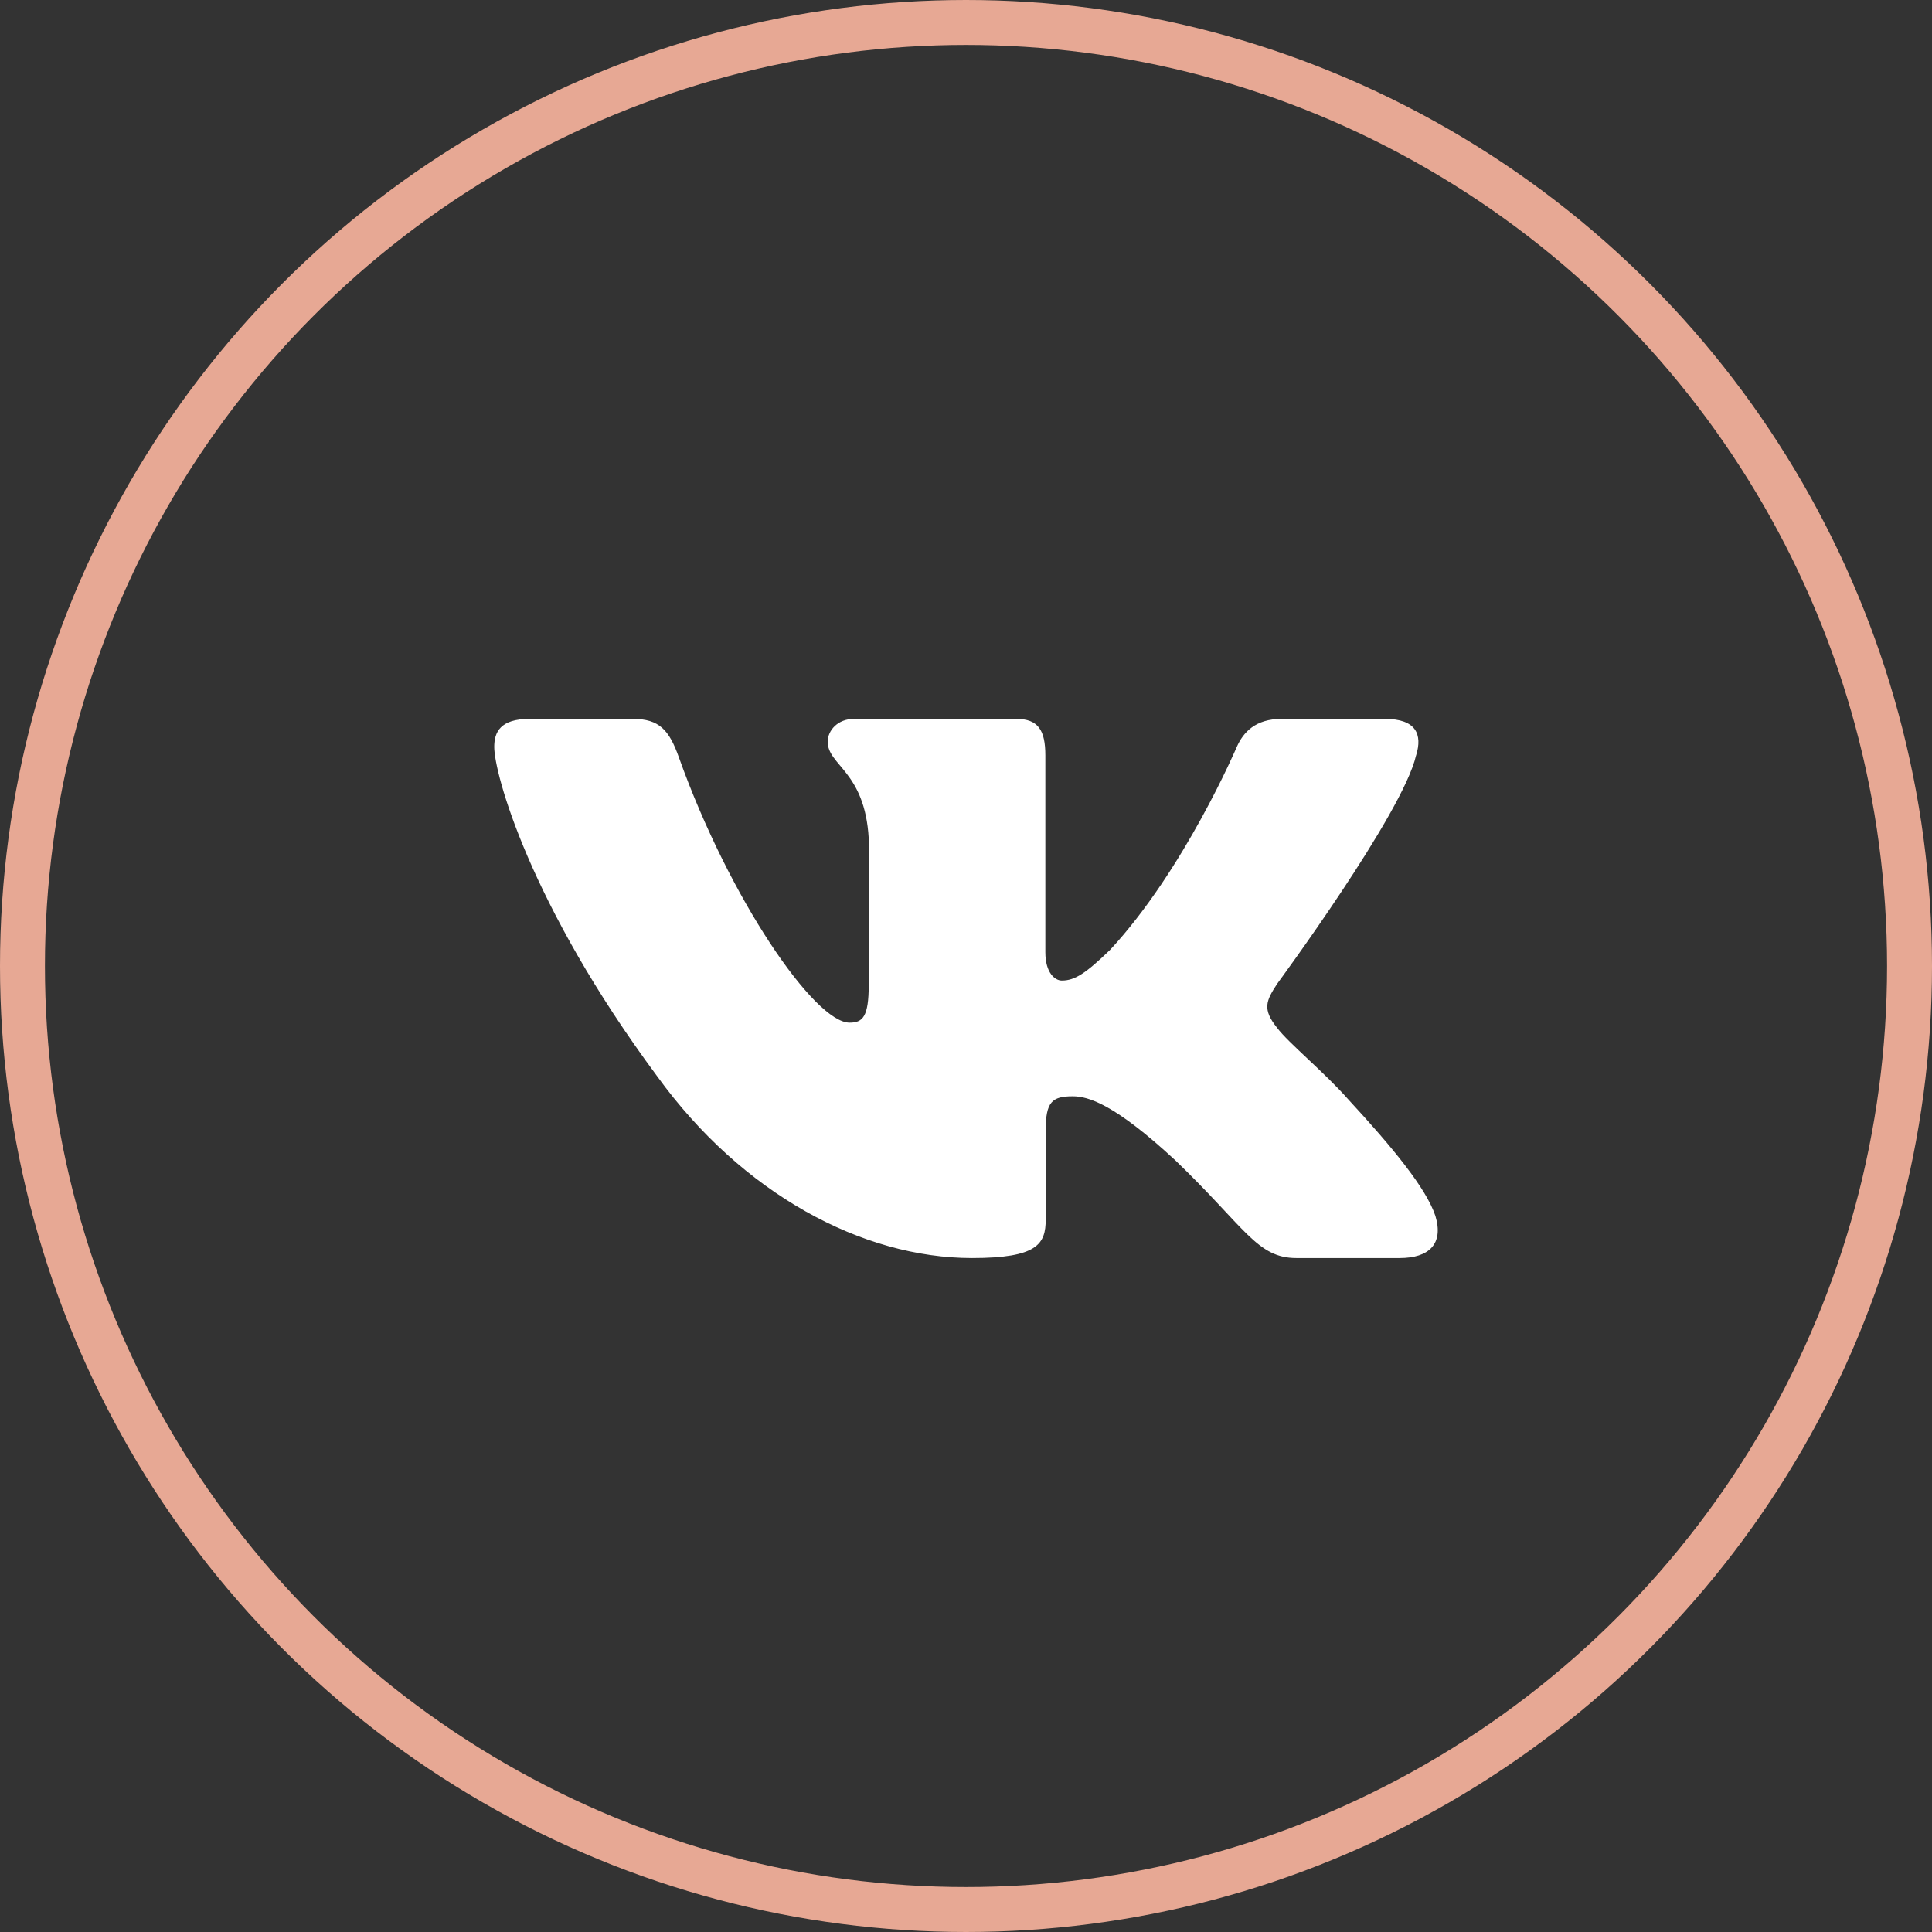
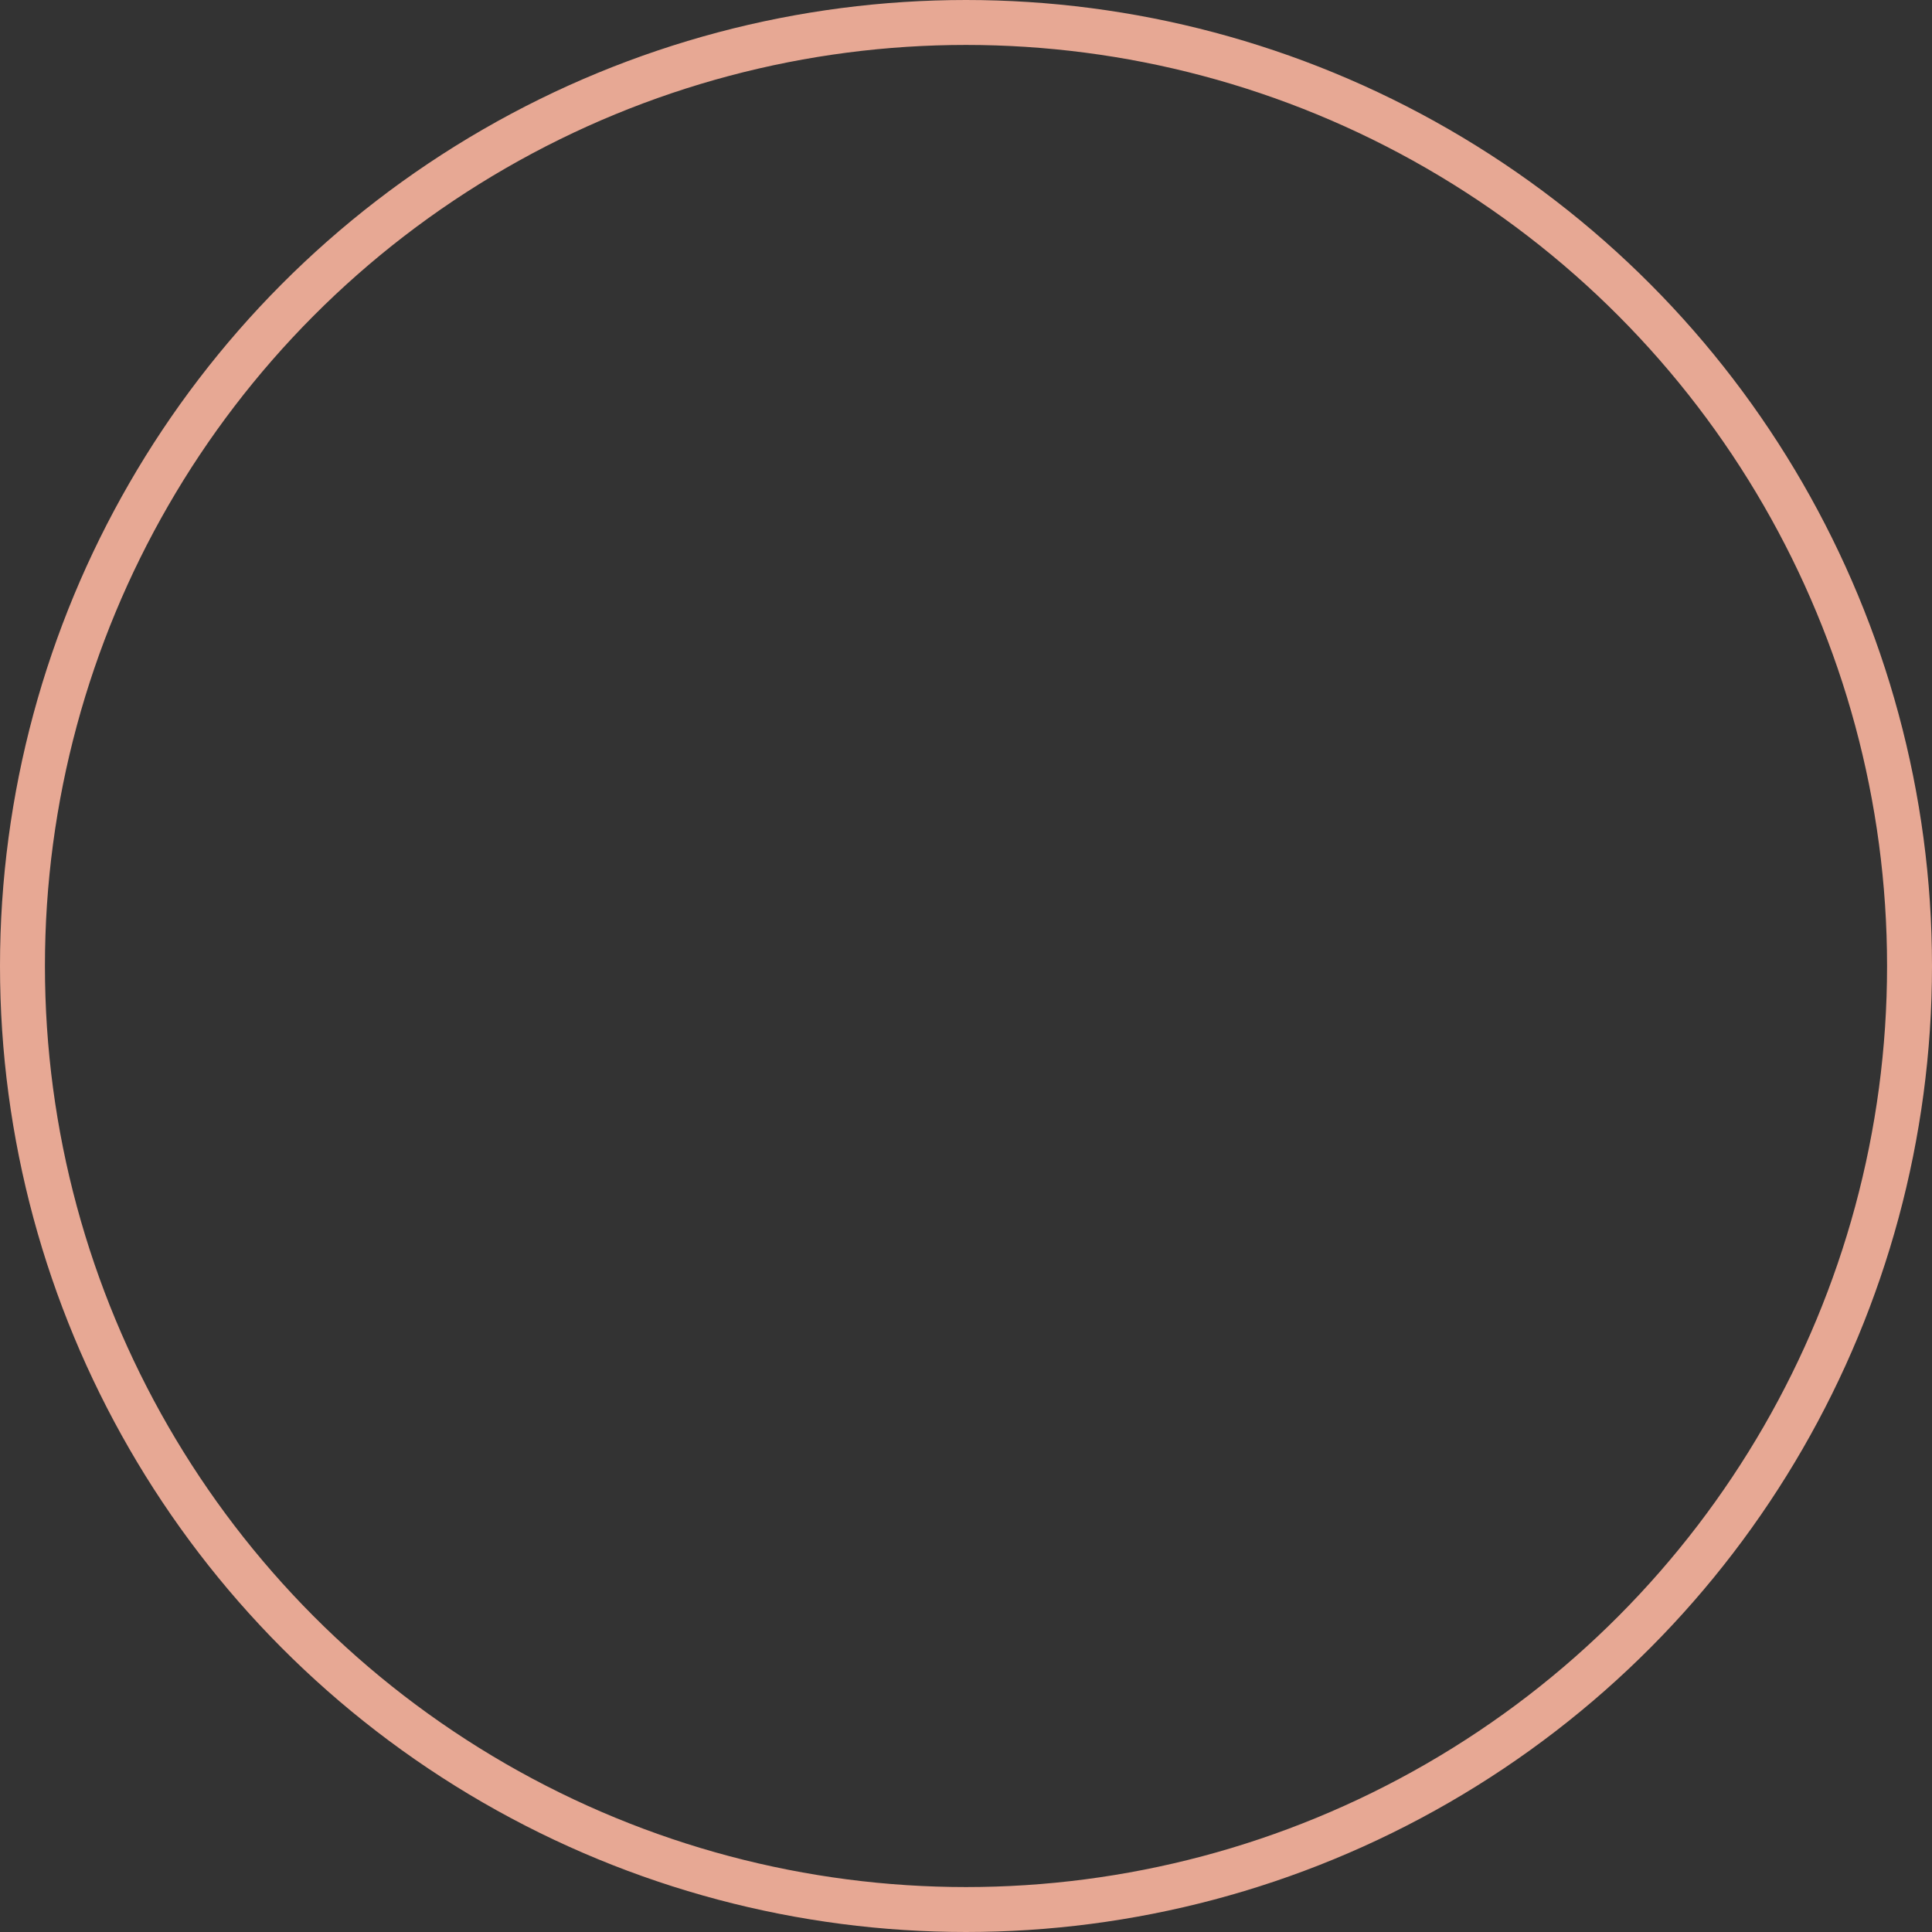
<svg xmlns="http://www.w3.org/2000/svg" width="43" height="43" viewBox="0 0 43 43" fill="none">
  <rect x="0" y="0" width="43" height="43" fill="#333333" stroke="none" />
-   <path fill-rule="evenodd" clip-rule="evenodd" d="M31.518 16.813C31.664 16.345 31.518 16 30.823 16H28.526C27.941 16 27.672 16.297 27.526 16.626C27.526 16.626 26.358 19.365 24.703 21.145C24.168 21.661 23.924 21.824 23.632 21.824C23.486 21.824 23.266 21.661 23.266 21.192V16.813C23.266 16.25 23.105 16 22.619 16H19.007C18.642 16 18.422 16.261 18.422 16.508C18.422 17.041 19.25 17.164 19.335 18.662V21.918C19.335 22.632 19.201 22.761 18.909 22.761C18.13 22.761 16.236 20.009 15.111 16.86C14.894 16.247 14.673 16 14.086 16H11.787C11.131 16 11 16.297 11 16.626C11 17.21 11.779 20.114 14.627 23.955C16.526 26.578 19.199 28 21.634 28C23.094 28 23.274 27.685 23.274 27.14V25.158C23.274 24.526 23.413 24.4 23.875 24.4C24.217 24.4 24.8 24.565 26.163 25.829C27.721 27.328 27.977 28 28.854 28H31.151C31.807 28 32.136 27.685 31.947 27.061C31.739 26.44 30.995 25.539 30.009 24.47C29.474 23.862 28.67 23.206 28.426 22.878C28.086 22.457 28.183 22.269 28.426 21.895C28.426 21.895 31.226 18.101 31.517 16.813H31.518Z" fill="white" />
  <circle cx="21.5" cy="21.5" r="21" stroke="#E7A894" />
</svg>